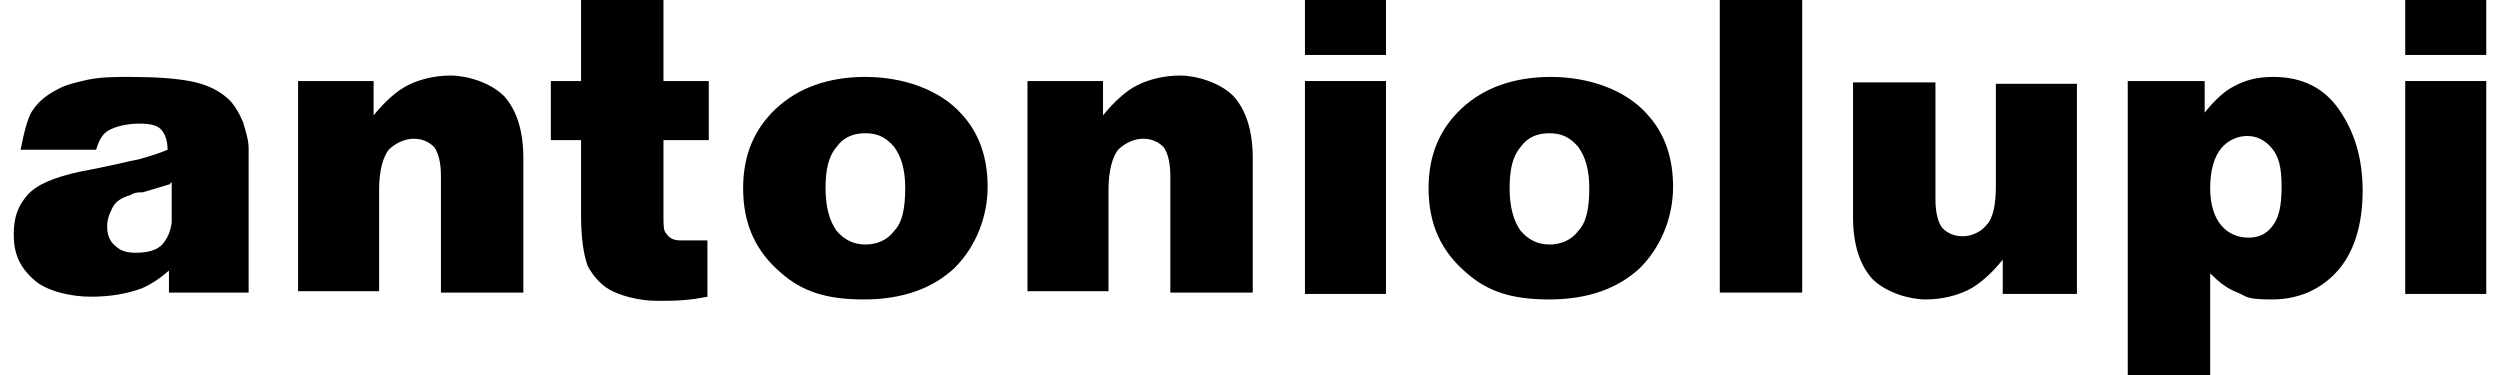
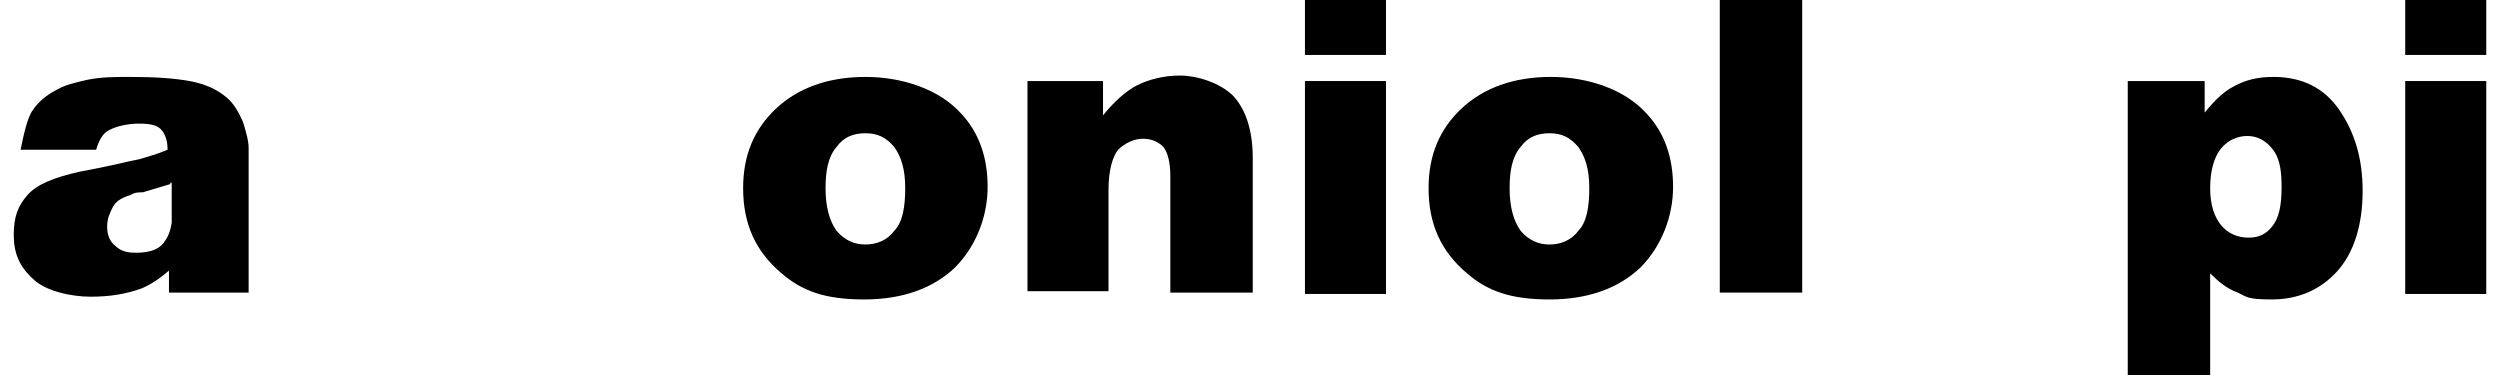
<svg xmlns="http://www.w3.org/2000/svg" id="Laag_1" version="1.1" viewBox="0 0 182 27.3">
  <path d="M131.2,0h-6v21.3h6V0Z" />
-   <path d="M151.3,21.4h-5.5v-2.5c-.8,1-1.7,1.8-2.5,2.2-.8.4-1.9.7-3.1.7s-2.9-.5-3.9-1.5c-.9-1-1.4-2.5-1.4-4.5V6h6v8.5c0,1,.2,1.7.5,2.1.4.4.9.6,1.5.6s1.3-.3,1.7-.8c.5-.5.7-1.5.7-2.9v-7.4h5.9v15.5-.2Z" />
  <path d="M160.9,13.7c0,1.2.3,2.1.8,2.7.5.6,1.2.9,2,.9s1.3-.3,1.7-.8c.5-.6.7-1.5.7-2.9s-.2-2.2-.7-2.8c-.5-.6-1.1-.9-1.8-.9s-1.4.3-1.9.9c-.5.6-.8,1.6-.8,2.9ZM154.9,27.2V5.9h5.6v2.3c.8-1,1.5-1.6,2.1-1.9.9-.5,1.8-.7,2.9-.7,2.1,0,3.7.8,4.8,2.4,1.1,1.6,1.7,3.5,1.7,5.9s-.6,4.5-1.9,5.9c-1.2,1.3-2.8,2-4.7,2s-1.8-.2-2.5-.5c-.8-.3-1.4-.8-2-1.4v7.4h-6Z" />
  <path d="M175.1,5.9h5.9v15.5h-5.9V5.9ZM175.1,0h5.9v4h-5.9V0Z" />
-   <path d="M21.7,5.9h5.5v2.5c.8-1,1.7-1.8,2.5-2.2.8-.4,1.9-.7,3.1-.7s2.9.5,3.9,1.5c.9,1,1.4,2.5,1.4,4.5v9.8h-6v-8.5c0-1-.2-1.7-.5-2.1-.4-.4-.9-.6-1.5-.6s-1.3.3-1.8.8c-.4.5-.7,1.5-.7,2.9v7.4h-5.9V5.7v.2Z" />
  <path d="M60.1,13.7c0,1.4.3,2.4.8,3.1.6.7,1.3,1,2.1,1s1.6-.3,2.1-1c.6-.6.8-1.7.8-3.1s-.3-2.3-.8-3c-.6-.7-1.2-1-2.1-1s-1.6.3-2.1,1c-.6.7-.8,1.7-.8,3ZM54.1,13.7c0-2.4.8-4.3,2.4-5.8s3.8-2.3,6.5-2.3,5.4.9,7,2.7c1.3,1.4,1.9,3.2,1.9,5.3s-.8,4.3-2.4,5.9c-1.6,1.5-3.8,2.3-6.6,2.3s-4.5-.6-6-1.9c-1.9-1.6-2.8-3.6-2.8-6.2Z" />
  <path d="M74.8,5.9h5.5v2.5c.8-1,1.7-1.8,2.5-2.2.8-.4,1.9-.7,3.1-.7s2.9.5,3.9,1.5c.9,1,1.4,2.5,1.4,4.5v9.8h-6v-8.5c0-1-.2-1.7-.5-2.1-.4-.4-.9-.6-1.5-.6s-1.3.3-1.8.8c-.4.5-.7,1.5-.7,2.9v7.4h-5.9V5.7v.2Z" />
  <path d="M95,5.9h5.9v15.5h-5.9V5.9ZM95,0h5.9v4h-5.9V0Z" />
  <path d="M109.9,13.7c0,1.4.3,2.4.8,3.1.6.7,1.3,1,2.1,1s1.6-.3,2.1-1c.6-.6.8-1.7.8-3.1s-.3-2.3-.8-3c-.6-.7-1.2-1-2.1-1s-1.6.3-2.1,1c-.6.7-.8,1.7-.8,3ZM104,13.7c0-2.4.8-4.3,2.4-5.8s3.8-2.3,6.5-2.3,5.4.9,7,2.7c1.3,1.4,1.9,3.2,1.9,5.3s-.8,4.3-2.4,5.9c-1.6,1.5-3.8,2.3-6.6,2.3s-4.5-.6-6-1.9c-1.9-1.6-2.8-3.6-2.8-6.2Z" />
  <path d="M17.7,8.9c.2.7.4,1.3.4,1.9v10.5h-5.8v-1.6c-.7.6-1.3,1-2,1.3-1.1.4-2.3.6-3.7.6s-3.3-.4-4.2-1.3c-1-.9-1.4-1.9-1.4-3.2s.3-2.1,1-2.9,2-1.3,3.8-1.7c2.2-.4,3.7-.8,4.3-.9.7-.2,1.4-.4,2.1-.7,0-.7-.2-1.2-.5-1.5-.3-.3-.8-.4-1.6-.4s-1.7.2-2.2.5c-.4.2-.7.7-.9,1.4H1.5c.2-1,.5-2.4.9-2.9.4-.6,1-1.1,1.8-1.5.5-.3,1.3-.5,2.2-.7,1-.2,2-.2,3.1-.2,1.8,0,3.2.1,4.3.3,1.1.2,2,.6,2.7,1.2.5.4.9,1.1,1.2,1.8ZM12.4,13.4l-2,.6c-.3,0-.6,0-.9.2-.7.2-1.1.5-1.3.9-.2.4-.4.8-.4,1.4s.2,1.1.6,1.4c.4.4.9.5,1.5.5.9,0,1.6-.2,2-.7.3-.4.5-.8.6-1.5v-2.9h-.1Z" />
-   <path d="M48.3,0v5.9h3.3v4.3h-3.3v5.5c0,.7,0,1.1.2,1.3.2.3.5.5,1,.5h2v4.1c-1.5.3-2.4.3-3.7.3s-2.7-.4-3.4-.8c-.7-.4-1.2-1-1.6-1.7-.3-.8-.5-2-.5-3.8v-5.4h-2.2v-4.3h2.2V0h6Z" />
</svg>